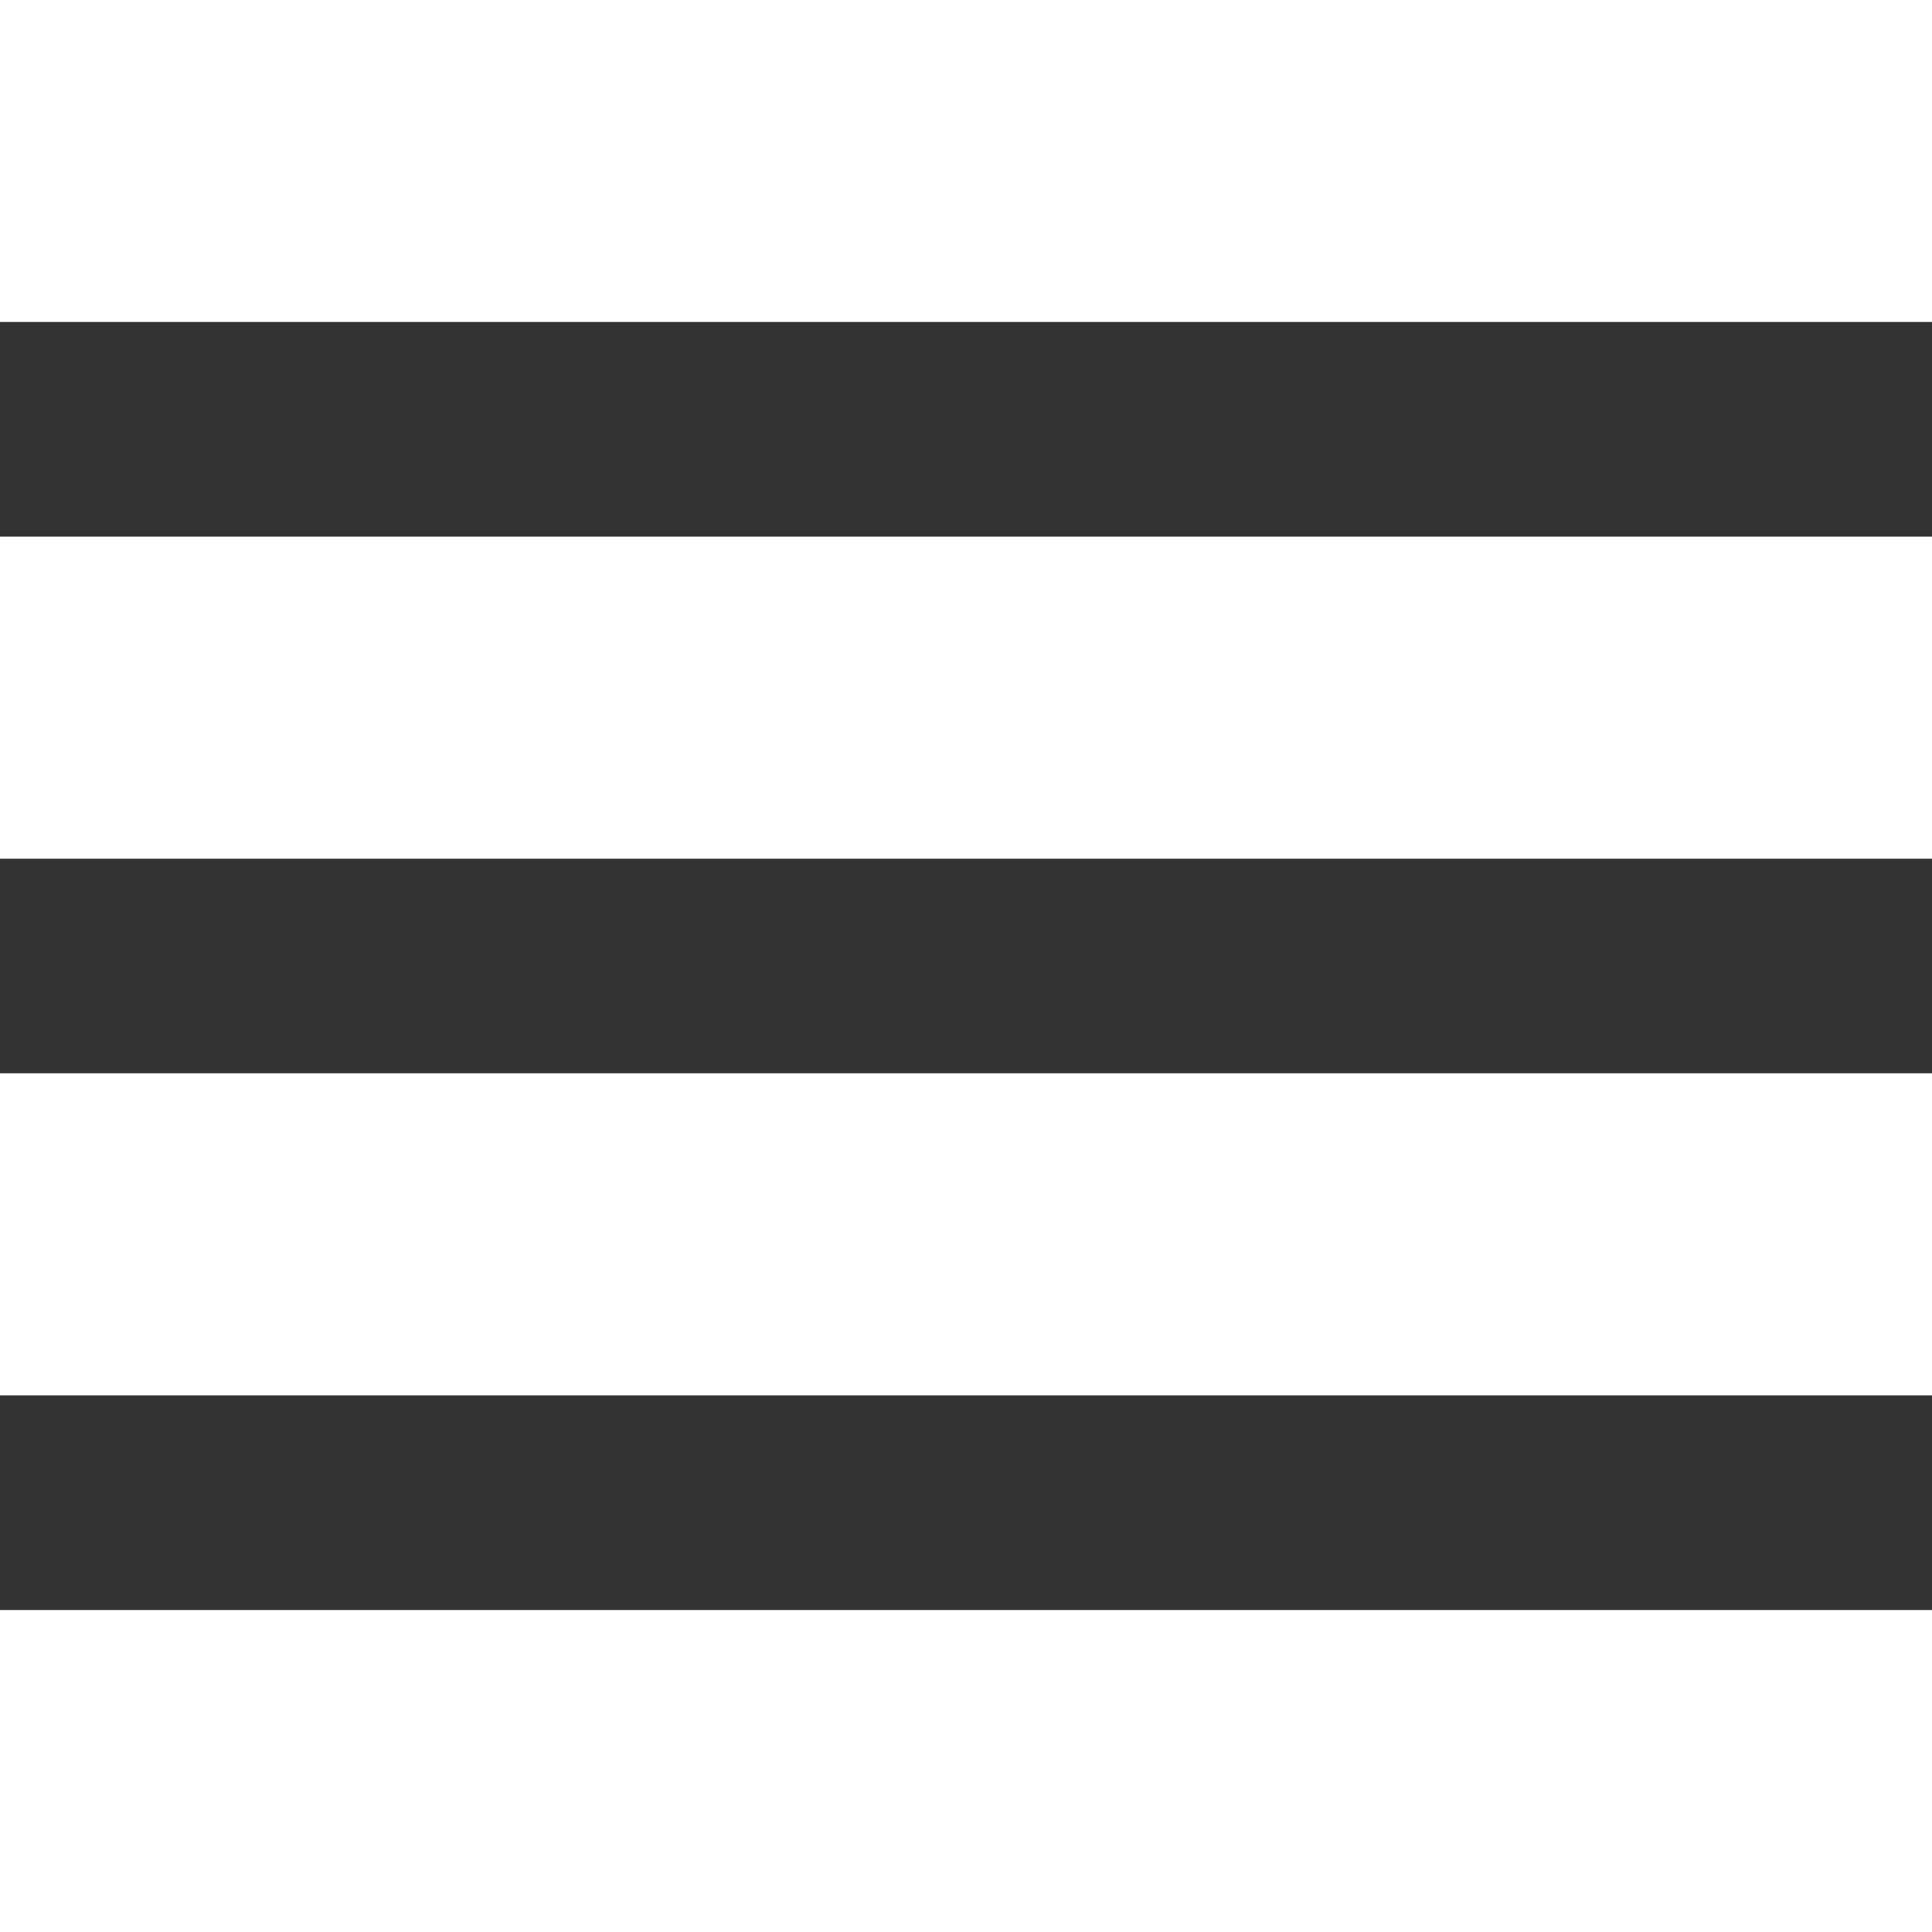
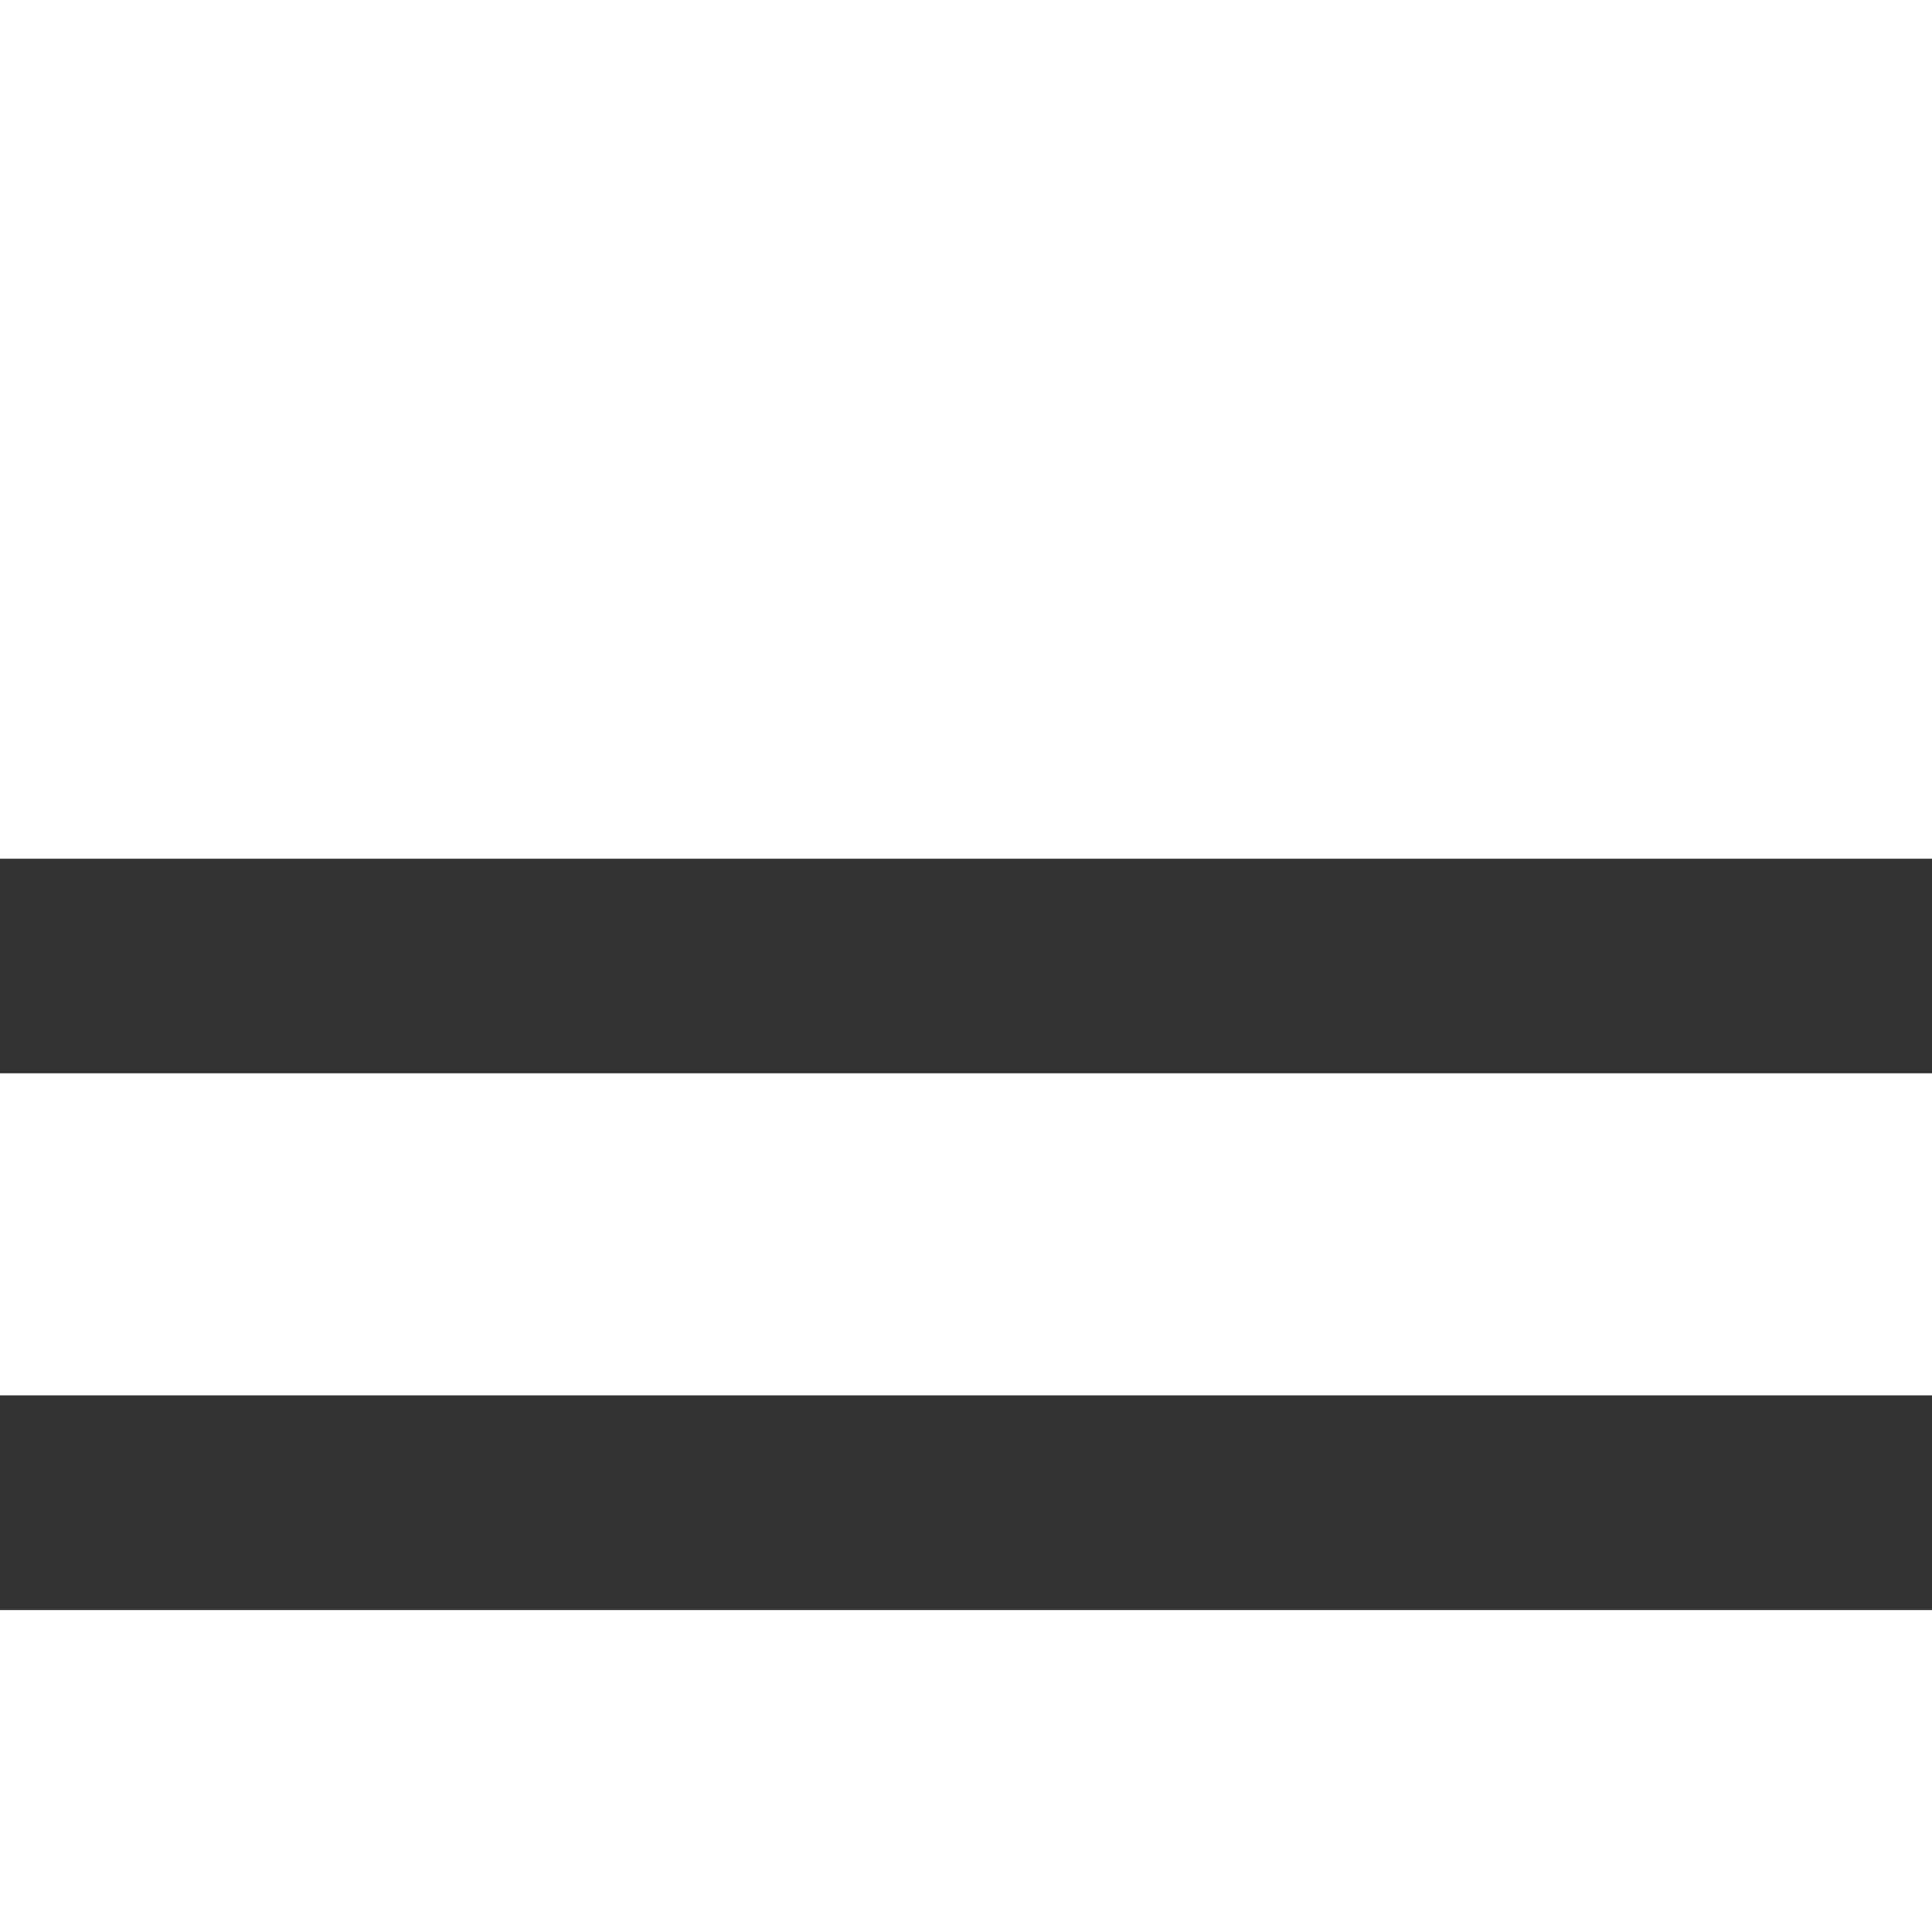
<svg xmlns="http://www.w3.org/2000/svg" width="512" height="512" viewBox="0 0 512 512" fill="none">
  <g clip-path="url(#clip0)">
    <path d="M512 369.777H0V426.667H512V369.777Z" fill="#333333" />
    <path d="M512 227.556H0V284.445H512V227.556Z" fill="#333333" />
-     <path d="M512 85.333H0V142.223H512V85.333Z" fill="#333333" />
  </g>
  <defs>
    <clipPath id="clip0">
      <rect width="512" height="512" fill="white" />
    </clipPath>
  </defs>
</svg>